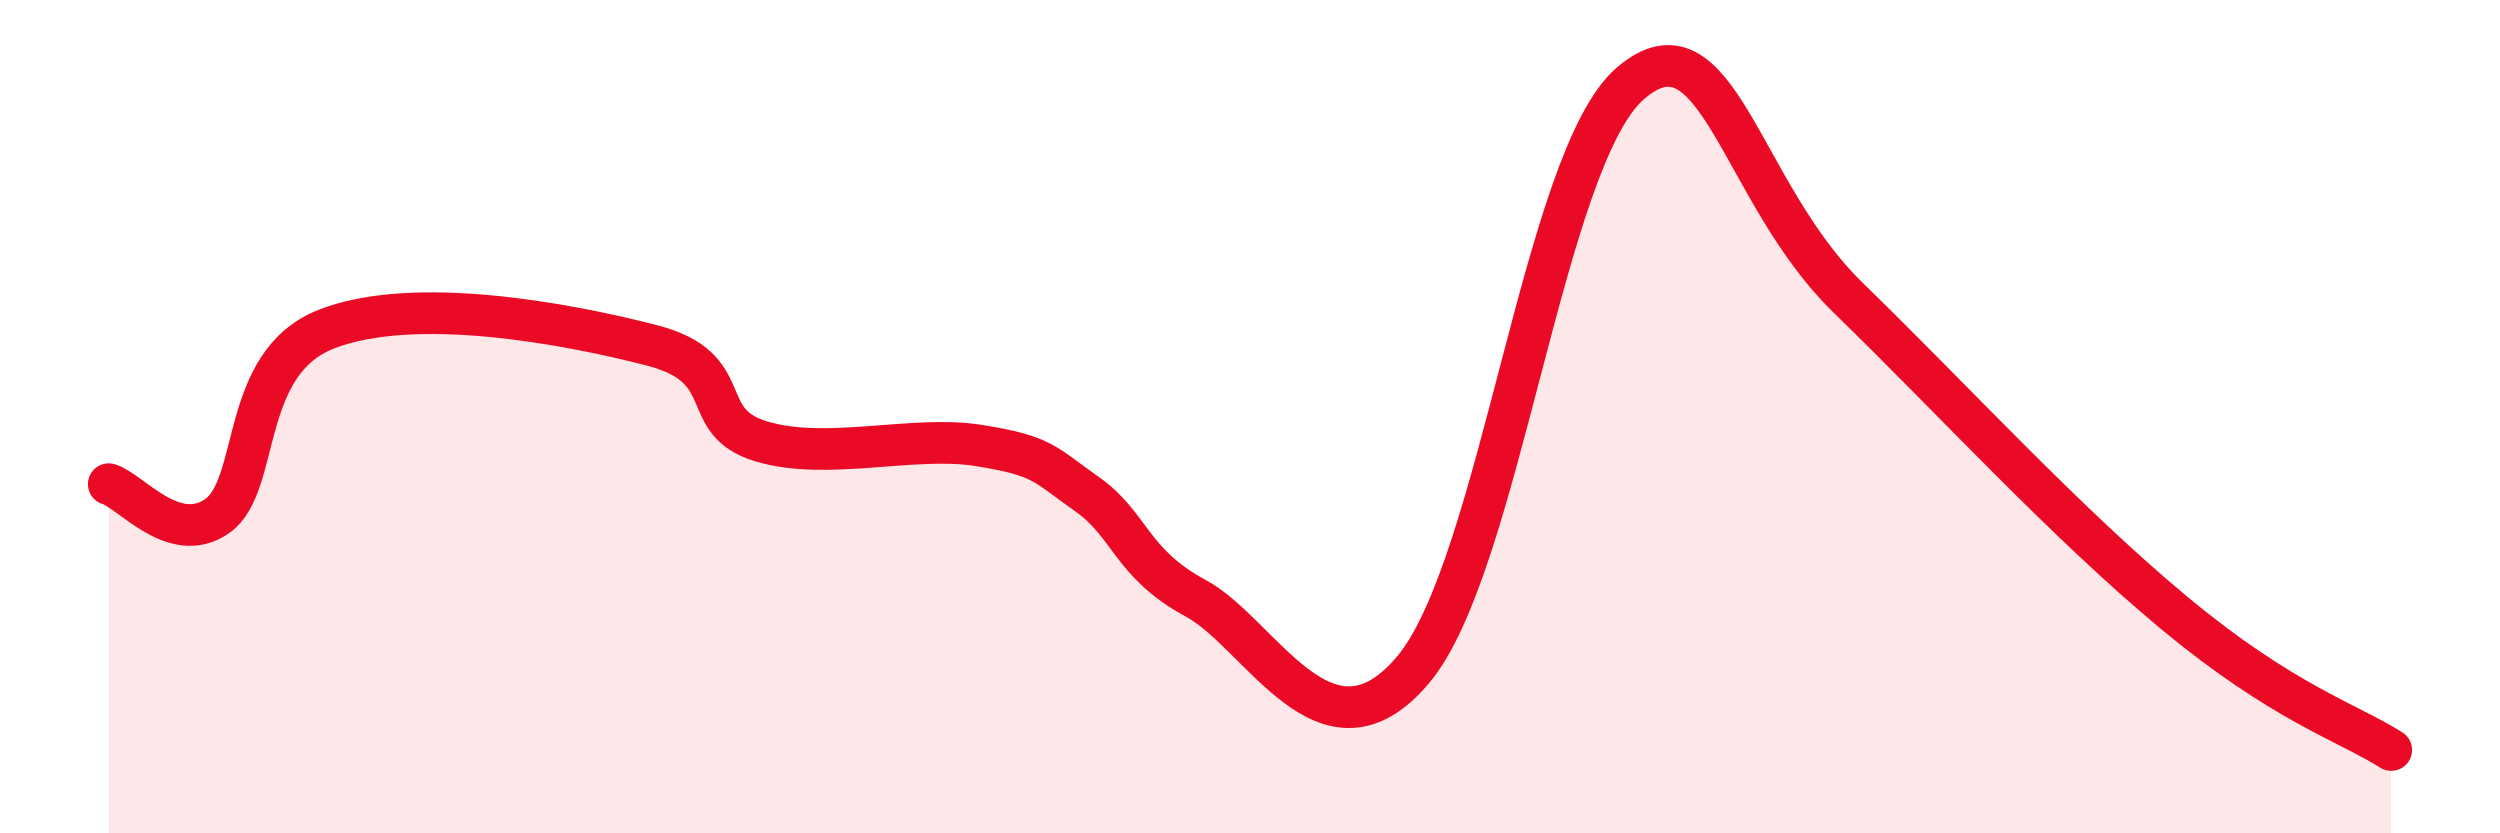
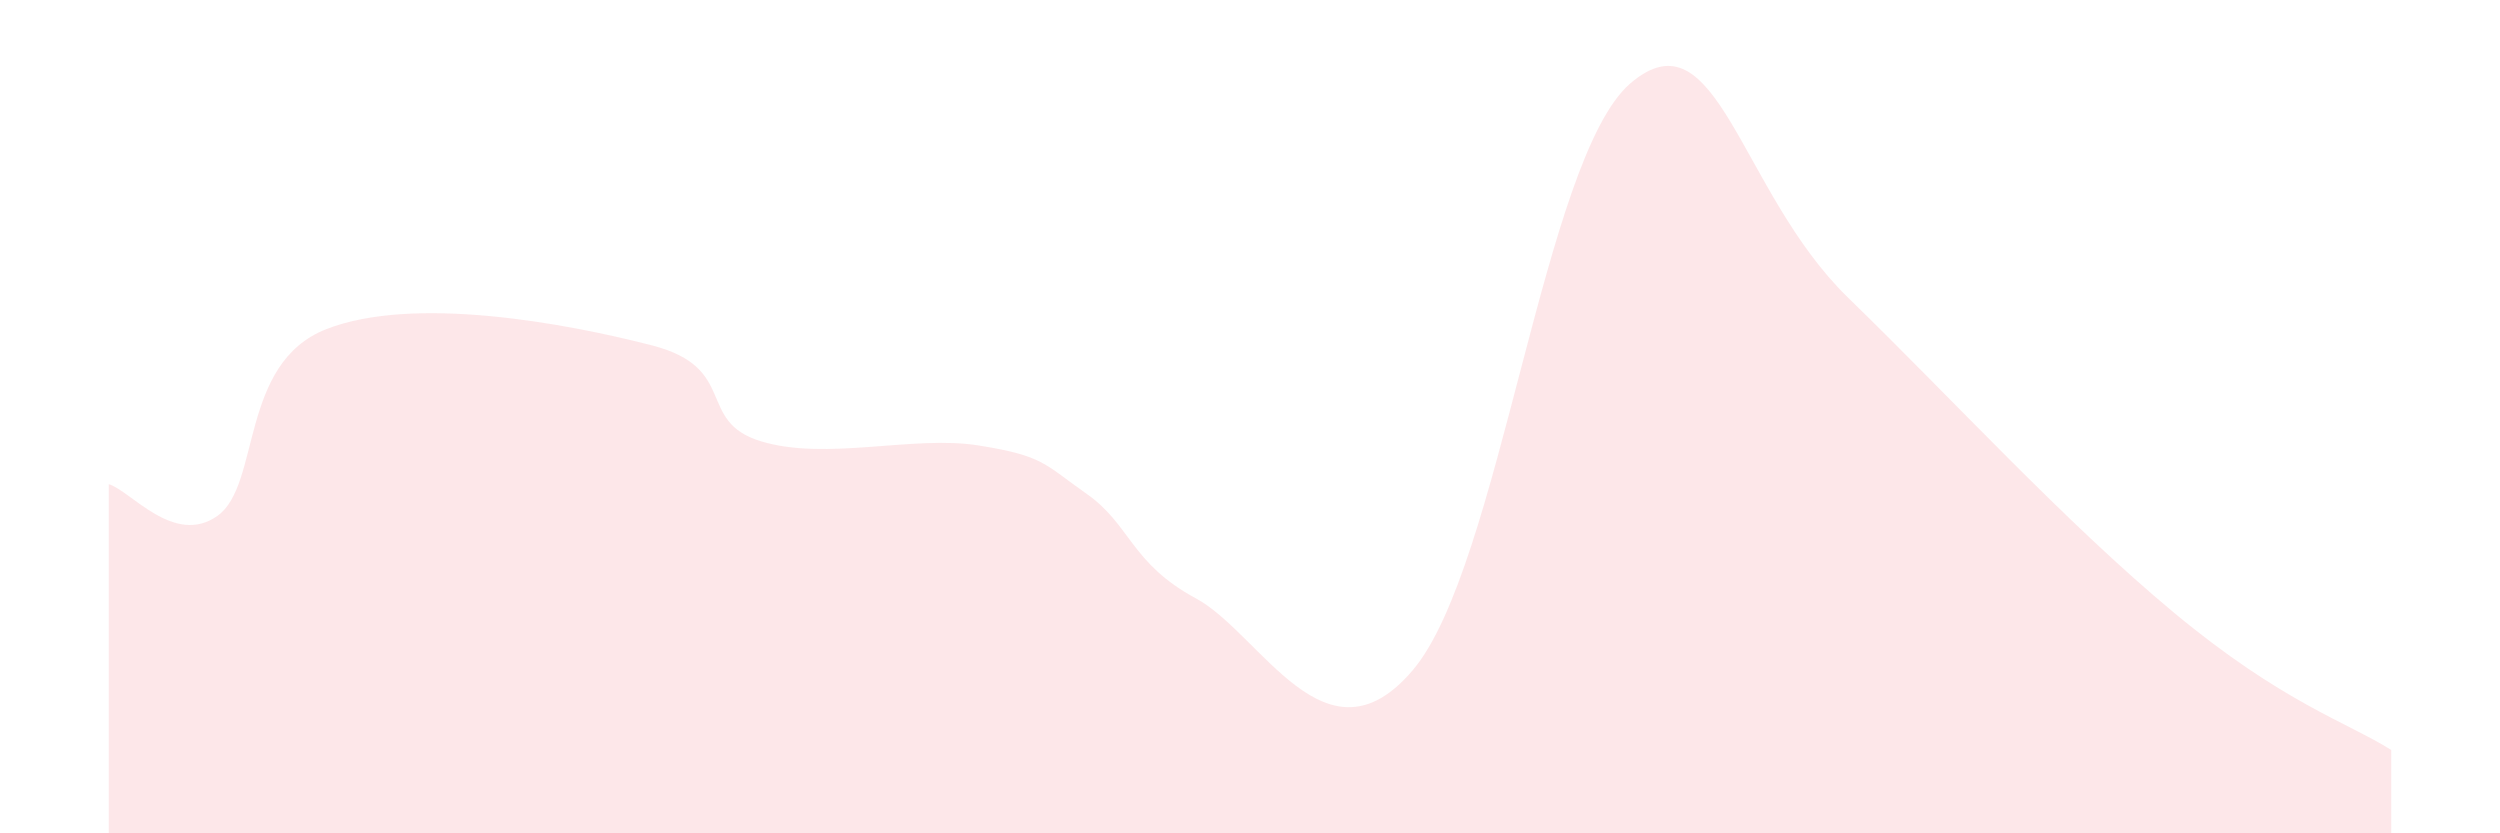
<svg xmlns="http://www.w3.org/2000/svg" width="60" height="20" viewBox="0 0 60 20">
  <path d="M 2.61,11.62 C 3.13,11.77 4.18,13.12 5.22,12.38 C 6.26,11.64 5.74,8.72 7.83,7.9 C 9.92,7.08 13.56,7.75 15.65,8.29 C 17.74,8.83 16.69,10.11 18.26,10.59 C 19.83,11.07 21.91,10.44 23.48,10.69 C 25.05,10.94 25.05,11.13 26.09,11.86 C 27.13,12.59 27.14,13.52 28.7,14.36 C 30.26,15.2 31.82,18.55 33.91,16.08 C 36,13.61 37.04,3.79 39.13,2 C 41.22,0.21 41.74,4.6 44.35,7.14 C 46.96,9.68 49.56,12.53 52.17,14.7 C 54.78,16.87 56.35,17.34 57.39,18L57.39 20L2.61 20Z" fill="#EB0A25" opacity="0.1" stroke-linecap="round" stroke-linejoin="round" />
-   <path d="M 2.61,11.62 C 3.13,11.77 4.18,13.12 5.22,12.38 C 6.26,11.64 5.74,8.72 7.83,7.9 C 9.92,7.08 13.56,7.75 15.65,8.29 C 17.74,8.83 16.69,10.11 18.26,10.59 C 19.83,11.07 21.91,10.44 23.48,10.69 C 25.05,10.94 25.05,11.13 26.09,11.86 C 27.13,12.59 27.14,13.52 28.7,14.36 C 30.26,15.2 31.82,18.55 33.91,16.08 C 36,13.61 37.04,3.79 39.13,2 C 41.22,0.21 41.74,4.6 44.35,7.14 C 46.96,9.68 49.56,12.53 52.17,14.7 C 54.78,16.87 56.35,17.34 57.39,18" stroke="#EB0A25" stroke-width="1" fill="none" stroke-linecap="round" stroke-linejoin="round" />
</svg>